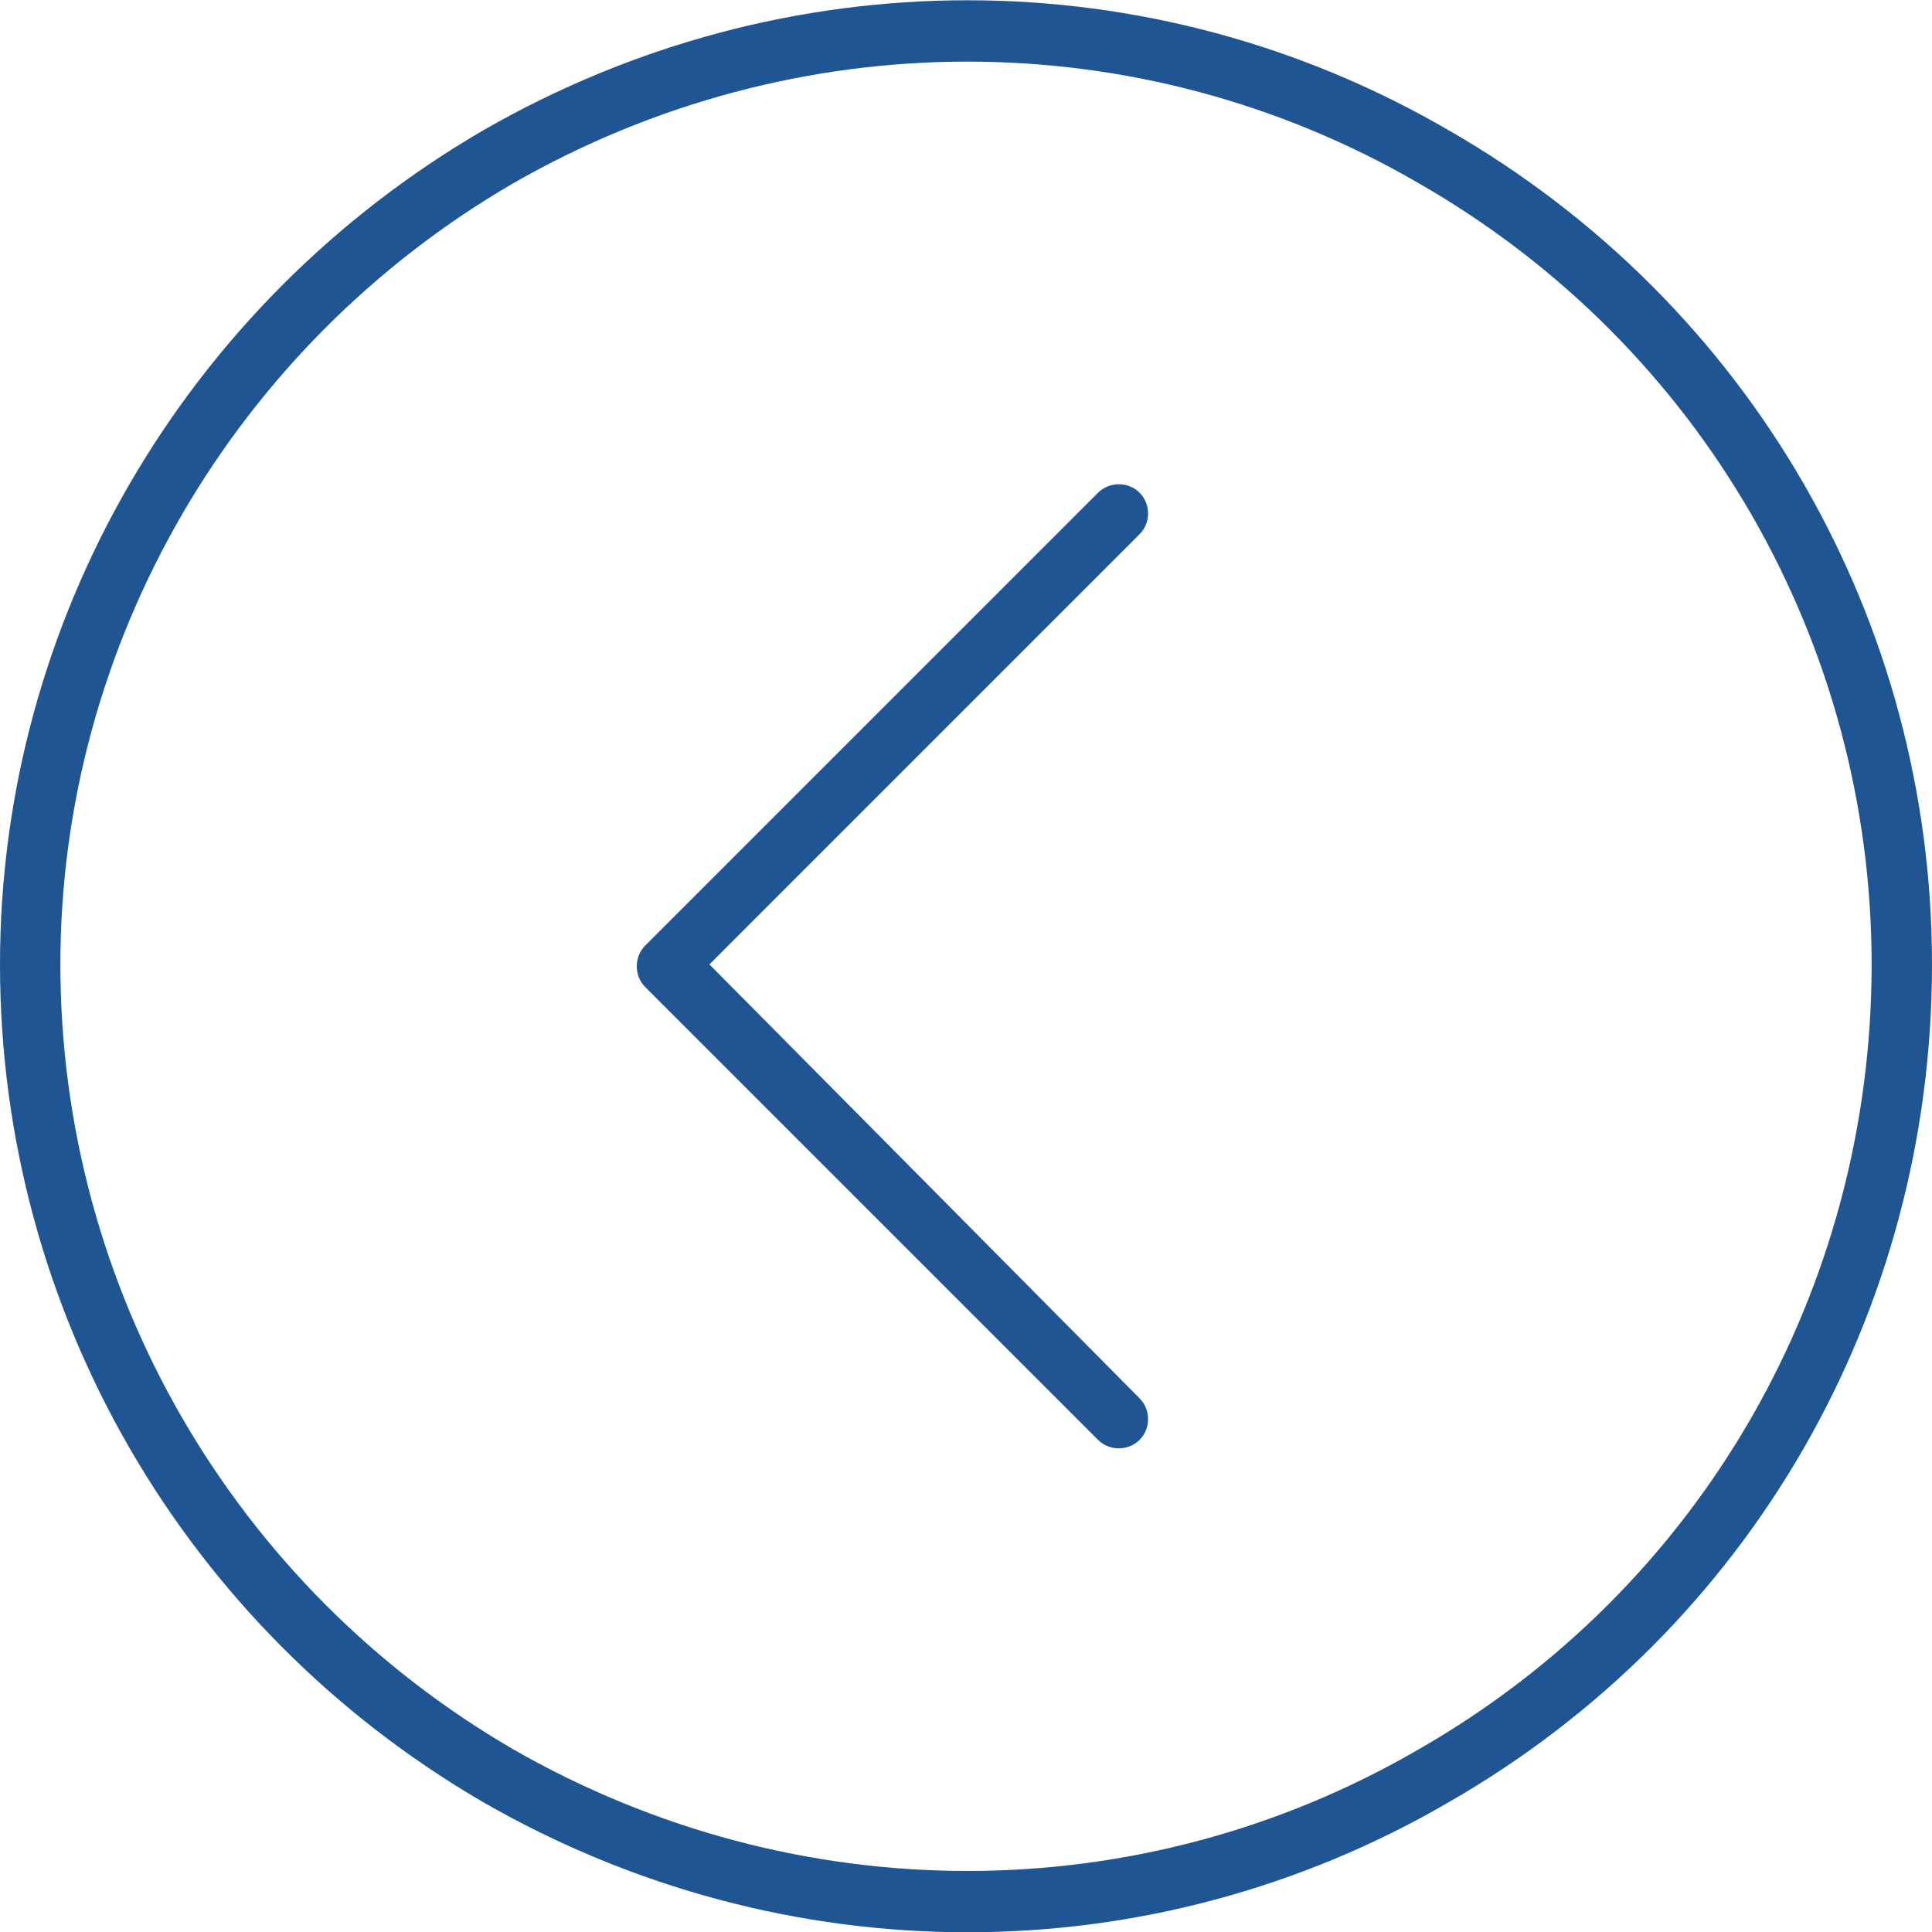
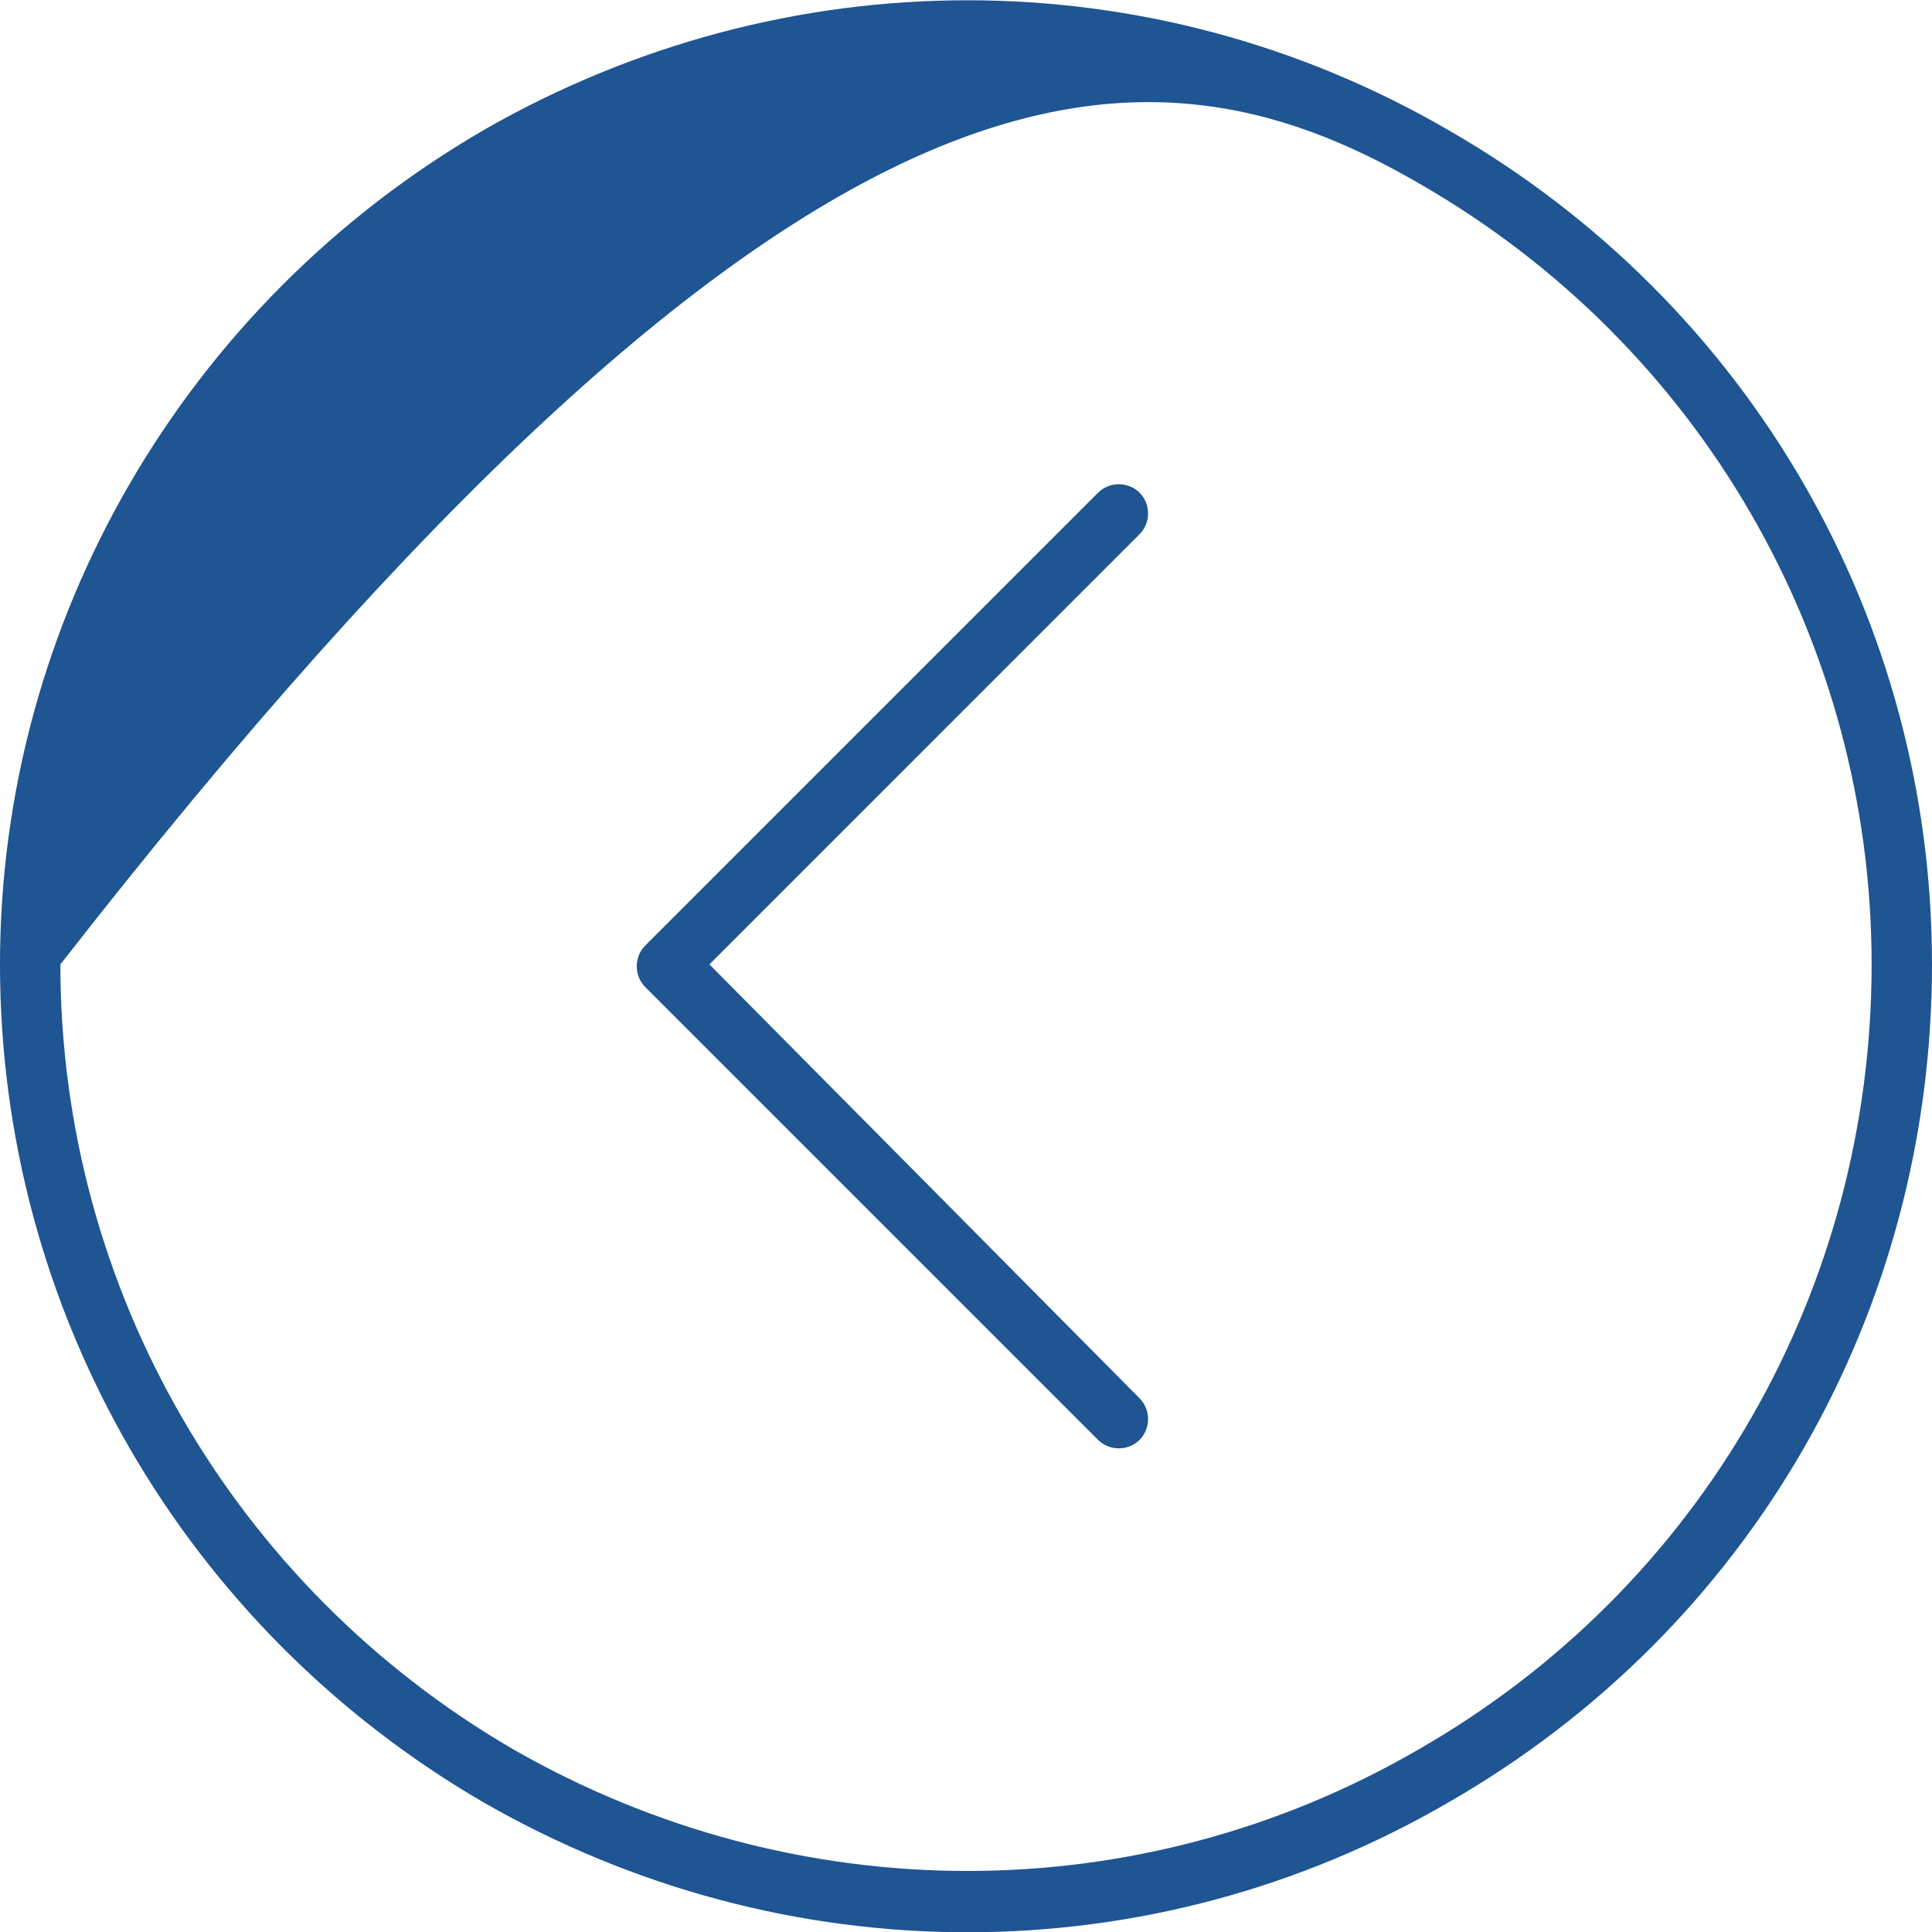
<svg xmlns="http://www.w3.org/2000/svg" width="40" height="40" viewBox="0 0 40 40" fill="none">
-   <path d="M1.25 19.967C1.25 13.326 4.844 7.154 10.625 3.795C16.484 0.436 23.594 0.436 29.375 3.795C35.234 7.154 38.75 13.326 38.75 19.967C38.75 26.686 35.234 32.857 29.375 36.217C23.594 39.576 16.484 39.576 10.625 36.217C4.844 32.857 1.25 26.686 1.25 19.967ZM40 19.967C40 12.857 36.25 6.295 30 2.701C23.828 -0.893 16.25 -0.893 10 2.701C3.828 6.295 0 12.857 0 19.967C0 27.154 3.828 33.717 10 37.31C16.25 40.904 23.828 40.904 30 37.31C36.25 33.717 40 27.154 40 19.967ZM22.734 29.811C22.969 30.045 23.359 30.045 23.594 29.811C23.828 29.576 23.828 29.186 23.594 28.951L14.688 19.967L23.594 11.06C23.828 10.826 23.828 10.435 23.594 10.201C23.359 9.967 22.969 9.967 22.734 10.201L13.359 19.576C13.125 19.811 13.125 20.201 13.359 20.436L22.734 29.811Z" fill="#1E5592" />
+   <path d="M1.25 19.967C16.484 0.436 23.594 0.436 29.375 3.795C35.234 7.154 38.75 13.326 38.75 19.967C38.75 26.686 35.234 32.857 29.375 36.217C23.594 39.576 16.484 39.576 10.625 36.217C4.844 32.857 1.25 26.686 1.25 19.967ZM40 19.967C40 12.857 36.25 6.295 30 2.701C23.828 -0.893 16.25 -0.893 10 2.701C3.828 6.295 0 12.857 0 19.967C0 27.154 3.828 33.717 10 37.31C16.25 40.904 23.828 40.904 30 37.31C36.25 33.717 40 27.154 40 19.967ZM22.734 29.811C22.969 30.045 23.359 30.045 23.594 29.811C23.828 29.576 23.828 29.186 23.594 28.951L14.688 19.967L23.594 11.06C23.828 10.826 23.828 10.435 23.594 10.201C23.359 9.967 22.969 9.967 22.734 10.201L13.359 19.576C13.125 19.811 13.125 20.201 13.359 20.436L22.734 29.811Z" fill="#1E5592" />
</svg>